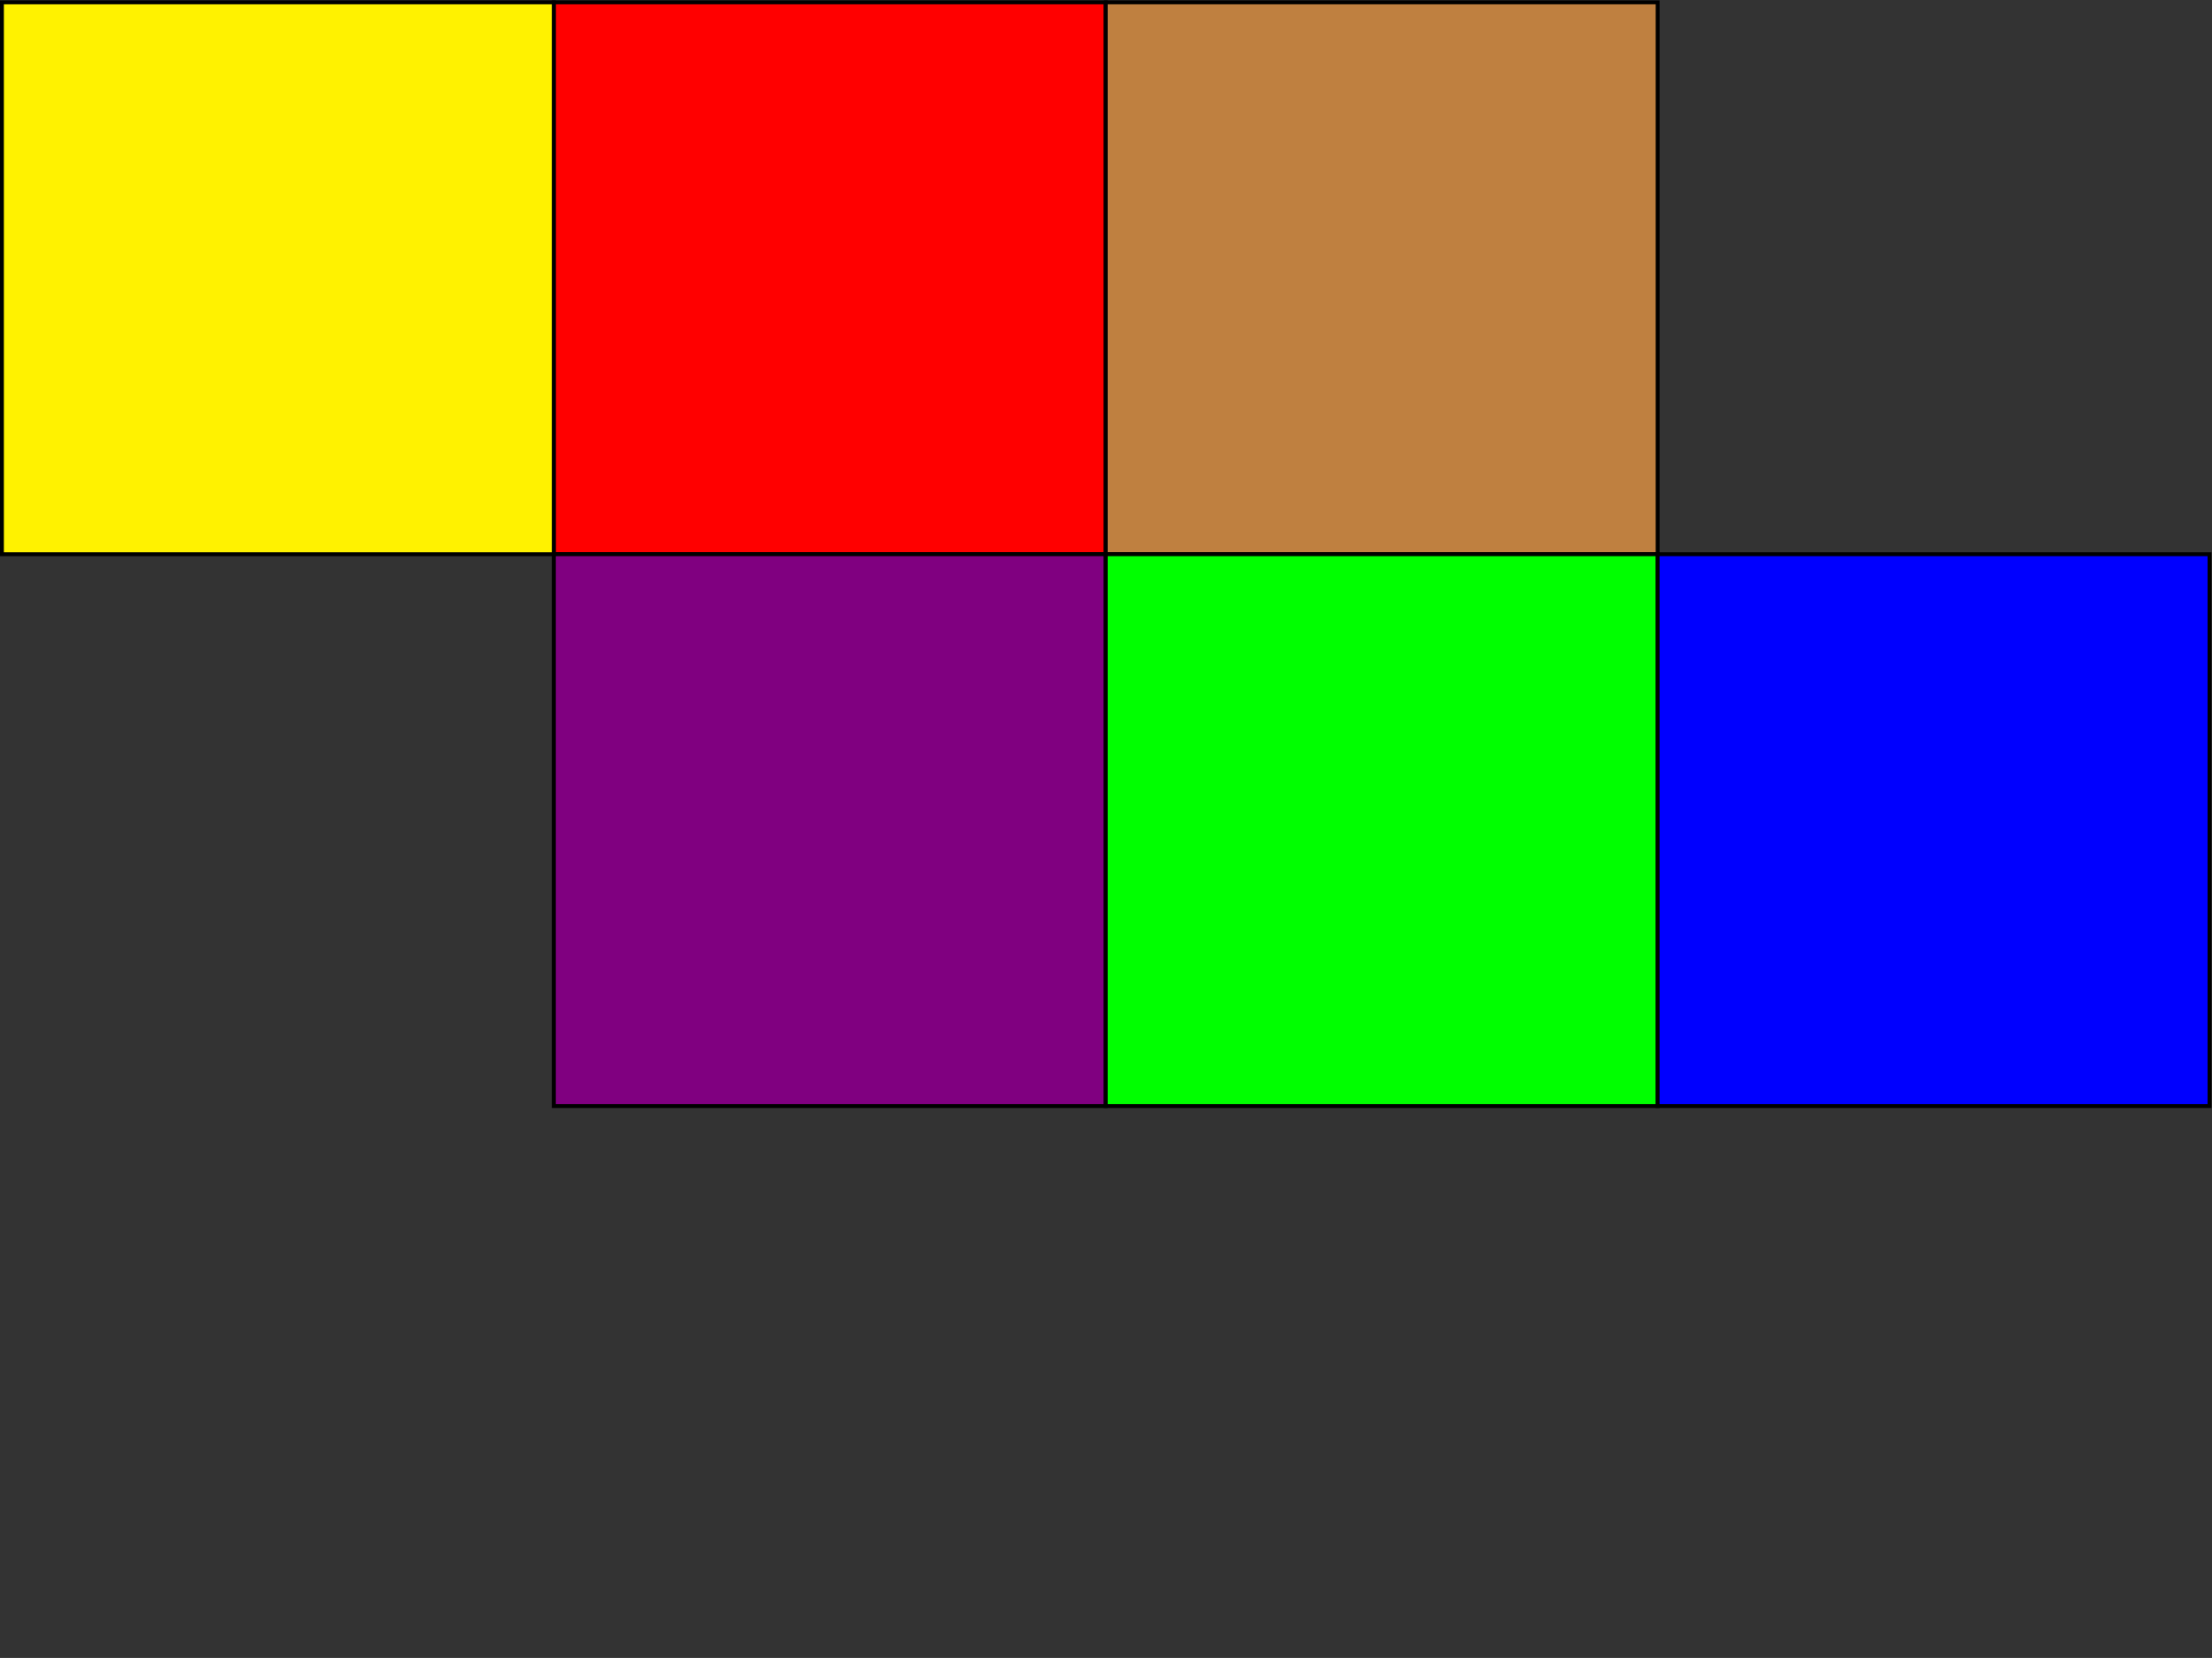
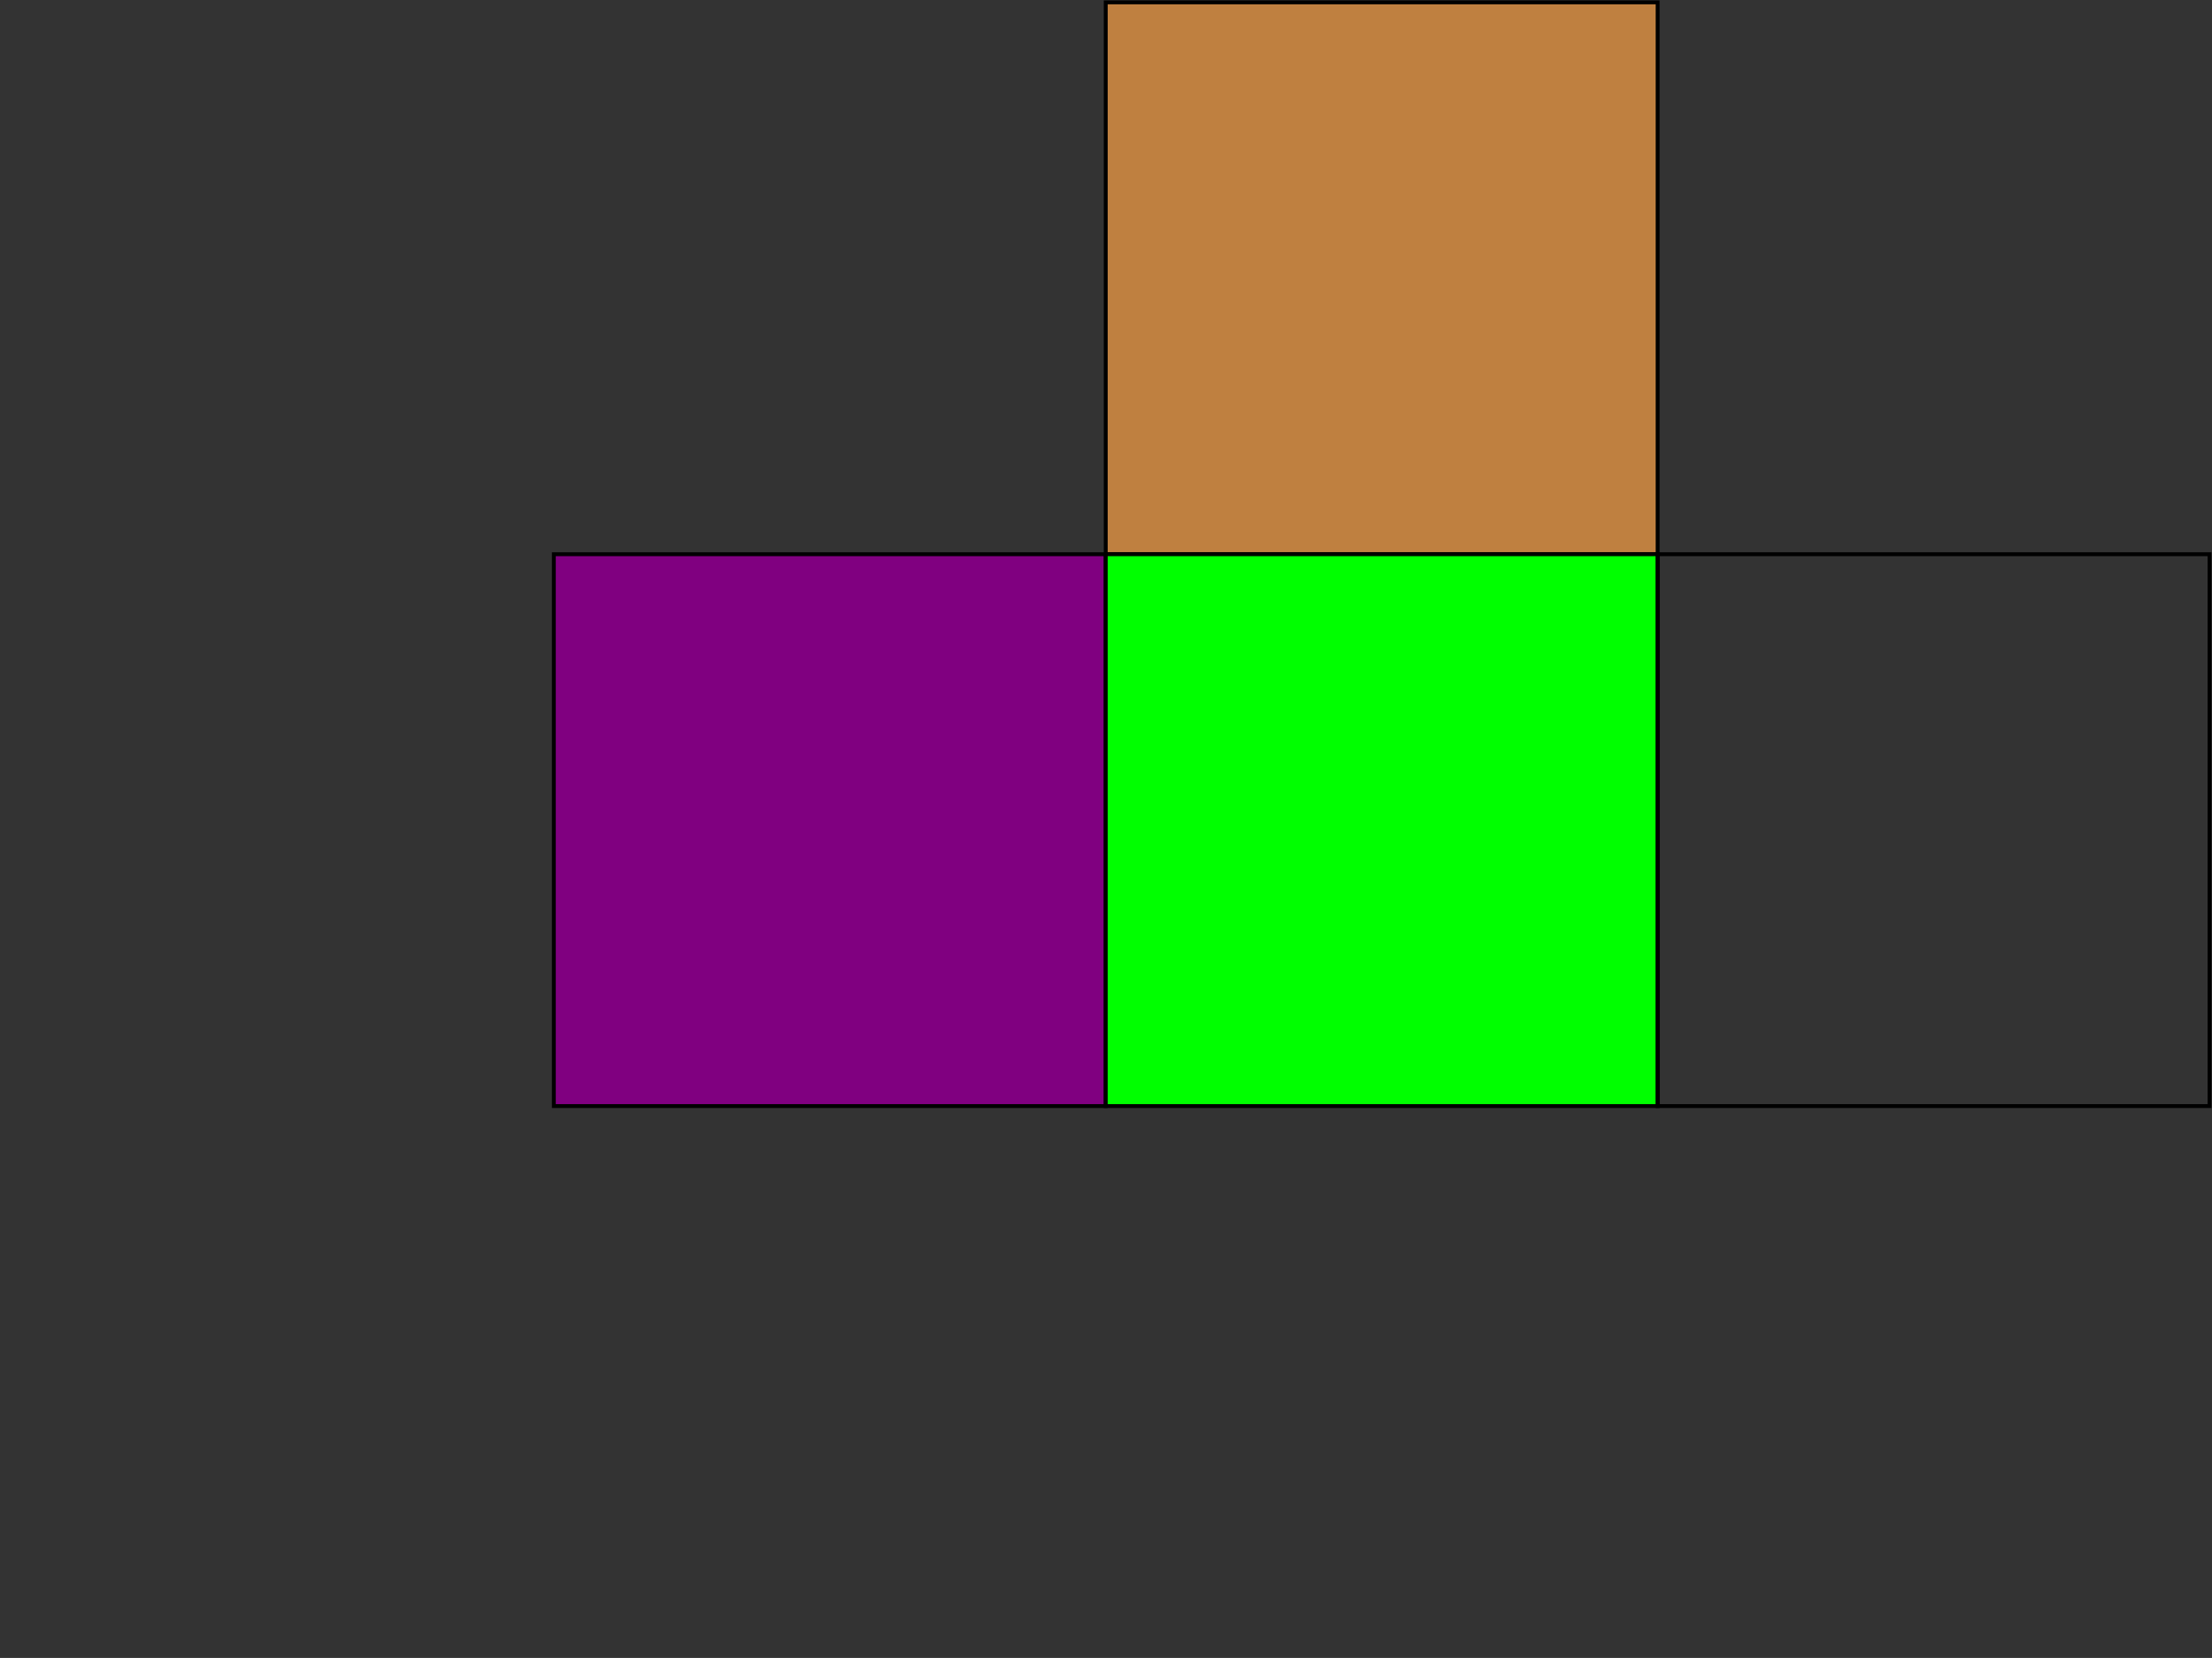
<svg xmlns="http://www.w3.org/2000/svg" xmlns:ns1="http://sodipodi.sourceforge.net/DTD/sodipodi-0.dtd" xmlns:ns2="http://www.inkscape.org/namespaces/inkscape" version="1.1" id="svg2" width="302.893" height="227.04" viewBox="0 0 302.893 227.04" ns1:docname="3000020203_site2-figure4-temp.pdf">
  <rect x="0" y="0" width="302.893" height="227.04" fill="#333333" stroke="none" />
  <defs id="defs6" />
  <ns1:namedview id="namedview4" pagecolor="#ffffff" bordercolor="#000000" borderopacity="0.25" ns2:showpageshadow="2" ns2:pageopacity="0.0" ns2:pagecheckerboard="0" ns2:deskcolor="#d1d1d1" />
  <g id="g8" ns2:groupmode="layer" ns2:label="3000020203_site2-figure4-temp" transform="matrix(1.333,0,0,-1.333,0,227.04)">
    <g id="g10" transform="scale(0.1)">
-       <path d="m 568.922,1133.87 h 566.934 v 566.938 H 568.922 Z" style="fill:#ff0000;fill-opacity:1;fill-rule:nonzero;stroke:none" id="path12" />
-       <path d="m 568.922,1133.87 h 566.934 v 566.938 H 568.922 Z" style="fill:none;stroke:#000000;stroke-width:3.985;stroke-linecap:butt;stroke-linejoin:miter;stroke-miterlimit:10;stroke-dasharray:none;stroke-opacity:1" id="path14" />
      <path d="m 568.922,566.938 h 566.934 v 566.934 H 568.922 Z" style="fill:#800080;fill-opacity:1;fill-rule:nonzero;stroke:none" id="path16" />
      <path d="m 568.922,566.938 h 566.934 v 566.934 H 568.922 Z" style="fill:none;stroke:#000000;stroke-width:3.985;stroke-linecap:butt;stroke-linejoin:miter;stroke-miterlimit:10;stroke-dasharray:none;stroke-opacity:1" id="path18" />
      <path d="m 1135.86,1133.87 h 566.938 v 566.938 H 1135.86 Z" style="fill:#bf8040;fill-opacity:1;fill-rule:nonzero;stroke:none" id="path20" />
      <path d="m 1135.86,1133.87 h 566.938 v 566.938 H 1135.86 Z" style="fill:none;stroke:#000000;stroke-width:3.985;stroke-linecap:butt;stroke-linejoin:miter;stroke-miterlimit:10;stroke-dasharray:none;stroke-opacity:1" id="path22" />
      <path d="m 1135.86,566.938 h 566.938 v 566.934 H 1135.86 Z" style="fill:#00ff00;fill-opacity:1;fill-rule:nonzero;stroke:none" id="path24" />
      <path d="m 1135.86,566.938 h 566.938 v 566.934 H 1135.86 Z" style="fill:none;stroke:#000000;stroke-width:3.985;stroke-linecap:butt;stroke-linejoin:miter;stroke-miterlimit:10;stroke-dasharray:none;stroke-opacity:1" id="path26" />
-       <path d="m 1.984,1133.87 h 566.938 v 566.938 H 1.984 Z" style="fill:#fff200;fill-opacity:1;fill-rule:nonzero;stroke:none" id="path28" />
-       <path d="m 1.984,1133.87 h 566.938 v 566.938 H 1.984 Z" style="fill:none;stroke:#000000;stroke-width:3.985;stroke-linecap:butt;stroke-linejoin:miter;stroke-miterlimit:10;stroke-dasharray:none;stroke-opacity:1" id="path30" />
-       <path d="m 1702.79,566.938 h 566.938 v 566.934 H 1702.79 Z" style="fill:#0000ff;fill-opacity:1;fill-rule:nonzero;stroke:none" id="path32" />
      <path d="m 1702.79,566.938 h 566.938 v 566.934 H 1702.79 Z" style="fill:none;stroke:#000000;stroke-width:3.985;stroke-linecap:butt;stroke-linejoin:miter;stroke-miterlimit:10;stroke-dasharray:none;stroke-opacity:1" id="path34" />
      <path d="M 568.922,0 V 0 0 0 Z" style="fill:#ffffff;fill-opacity:1;fill-rule:nonzero;stroke:none" id="path36" />
    </g>
  </g>
</svg>